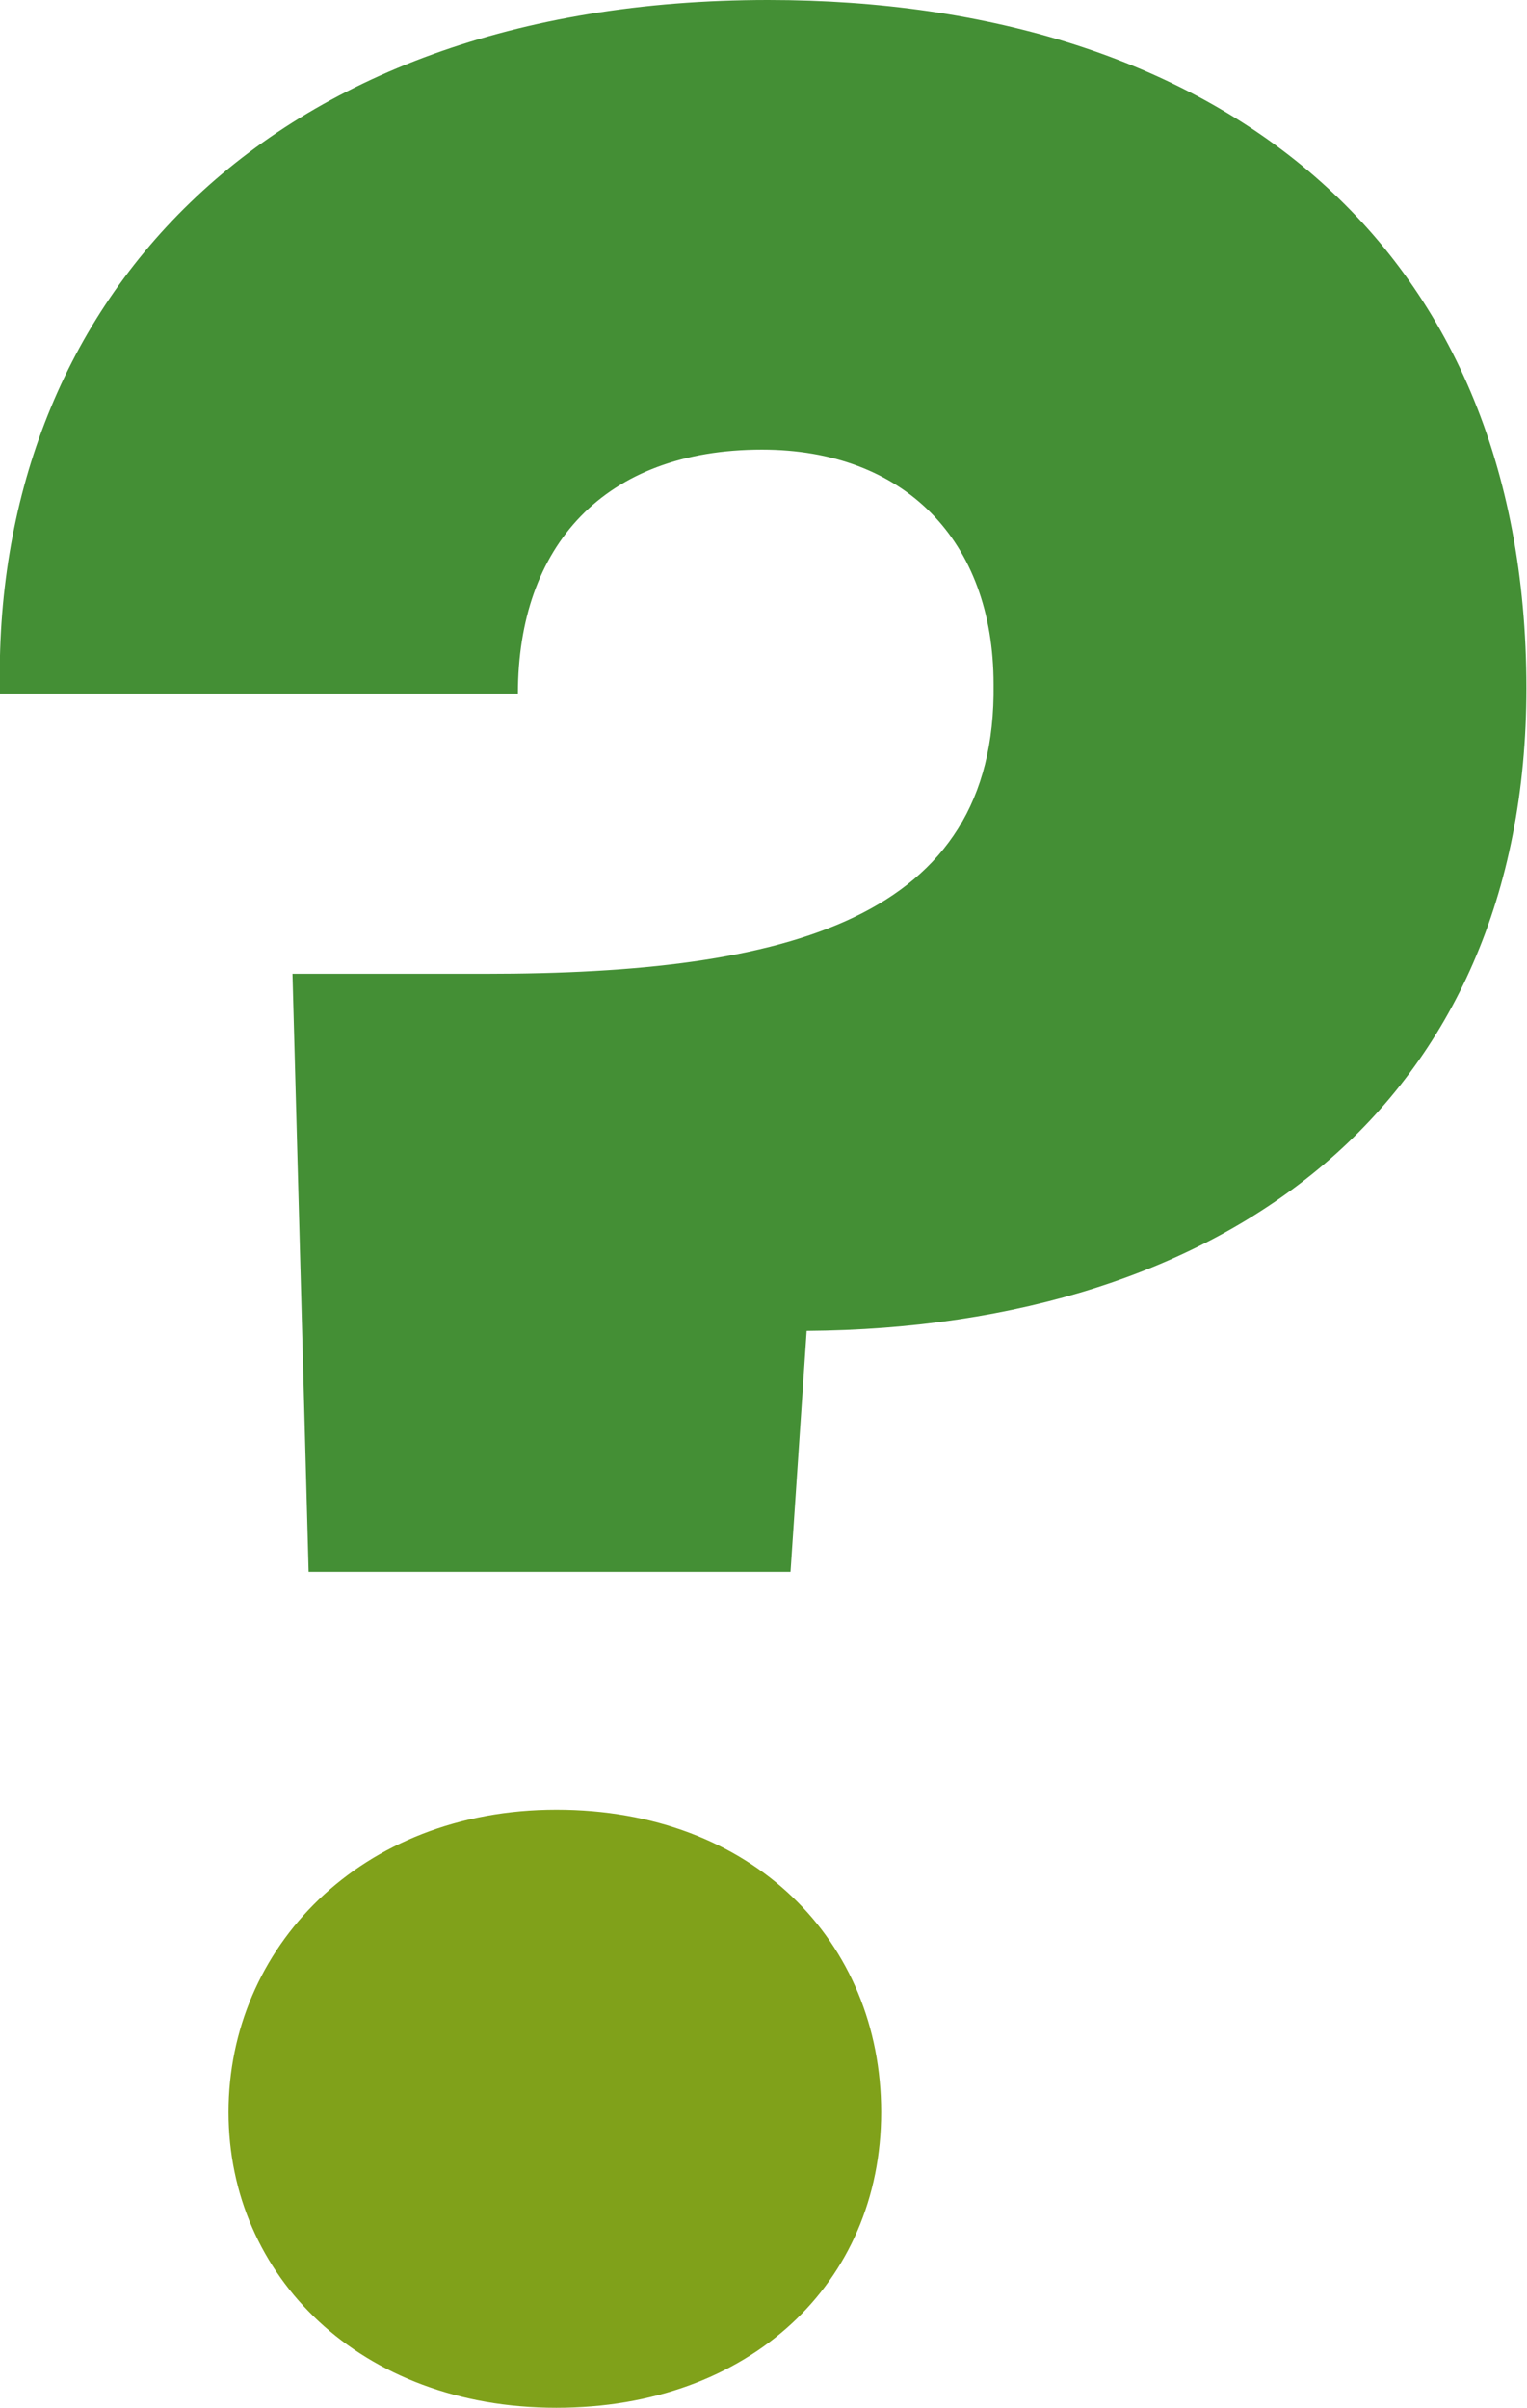
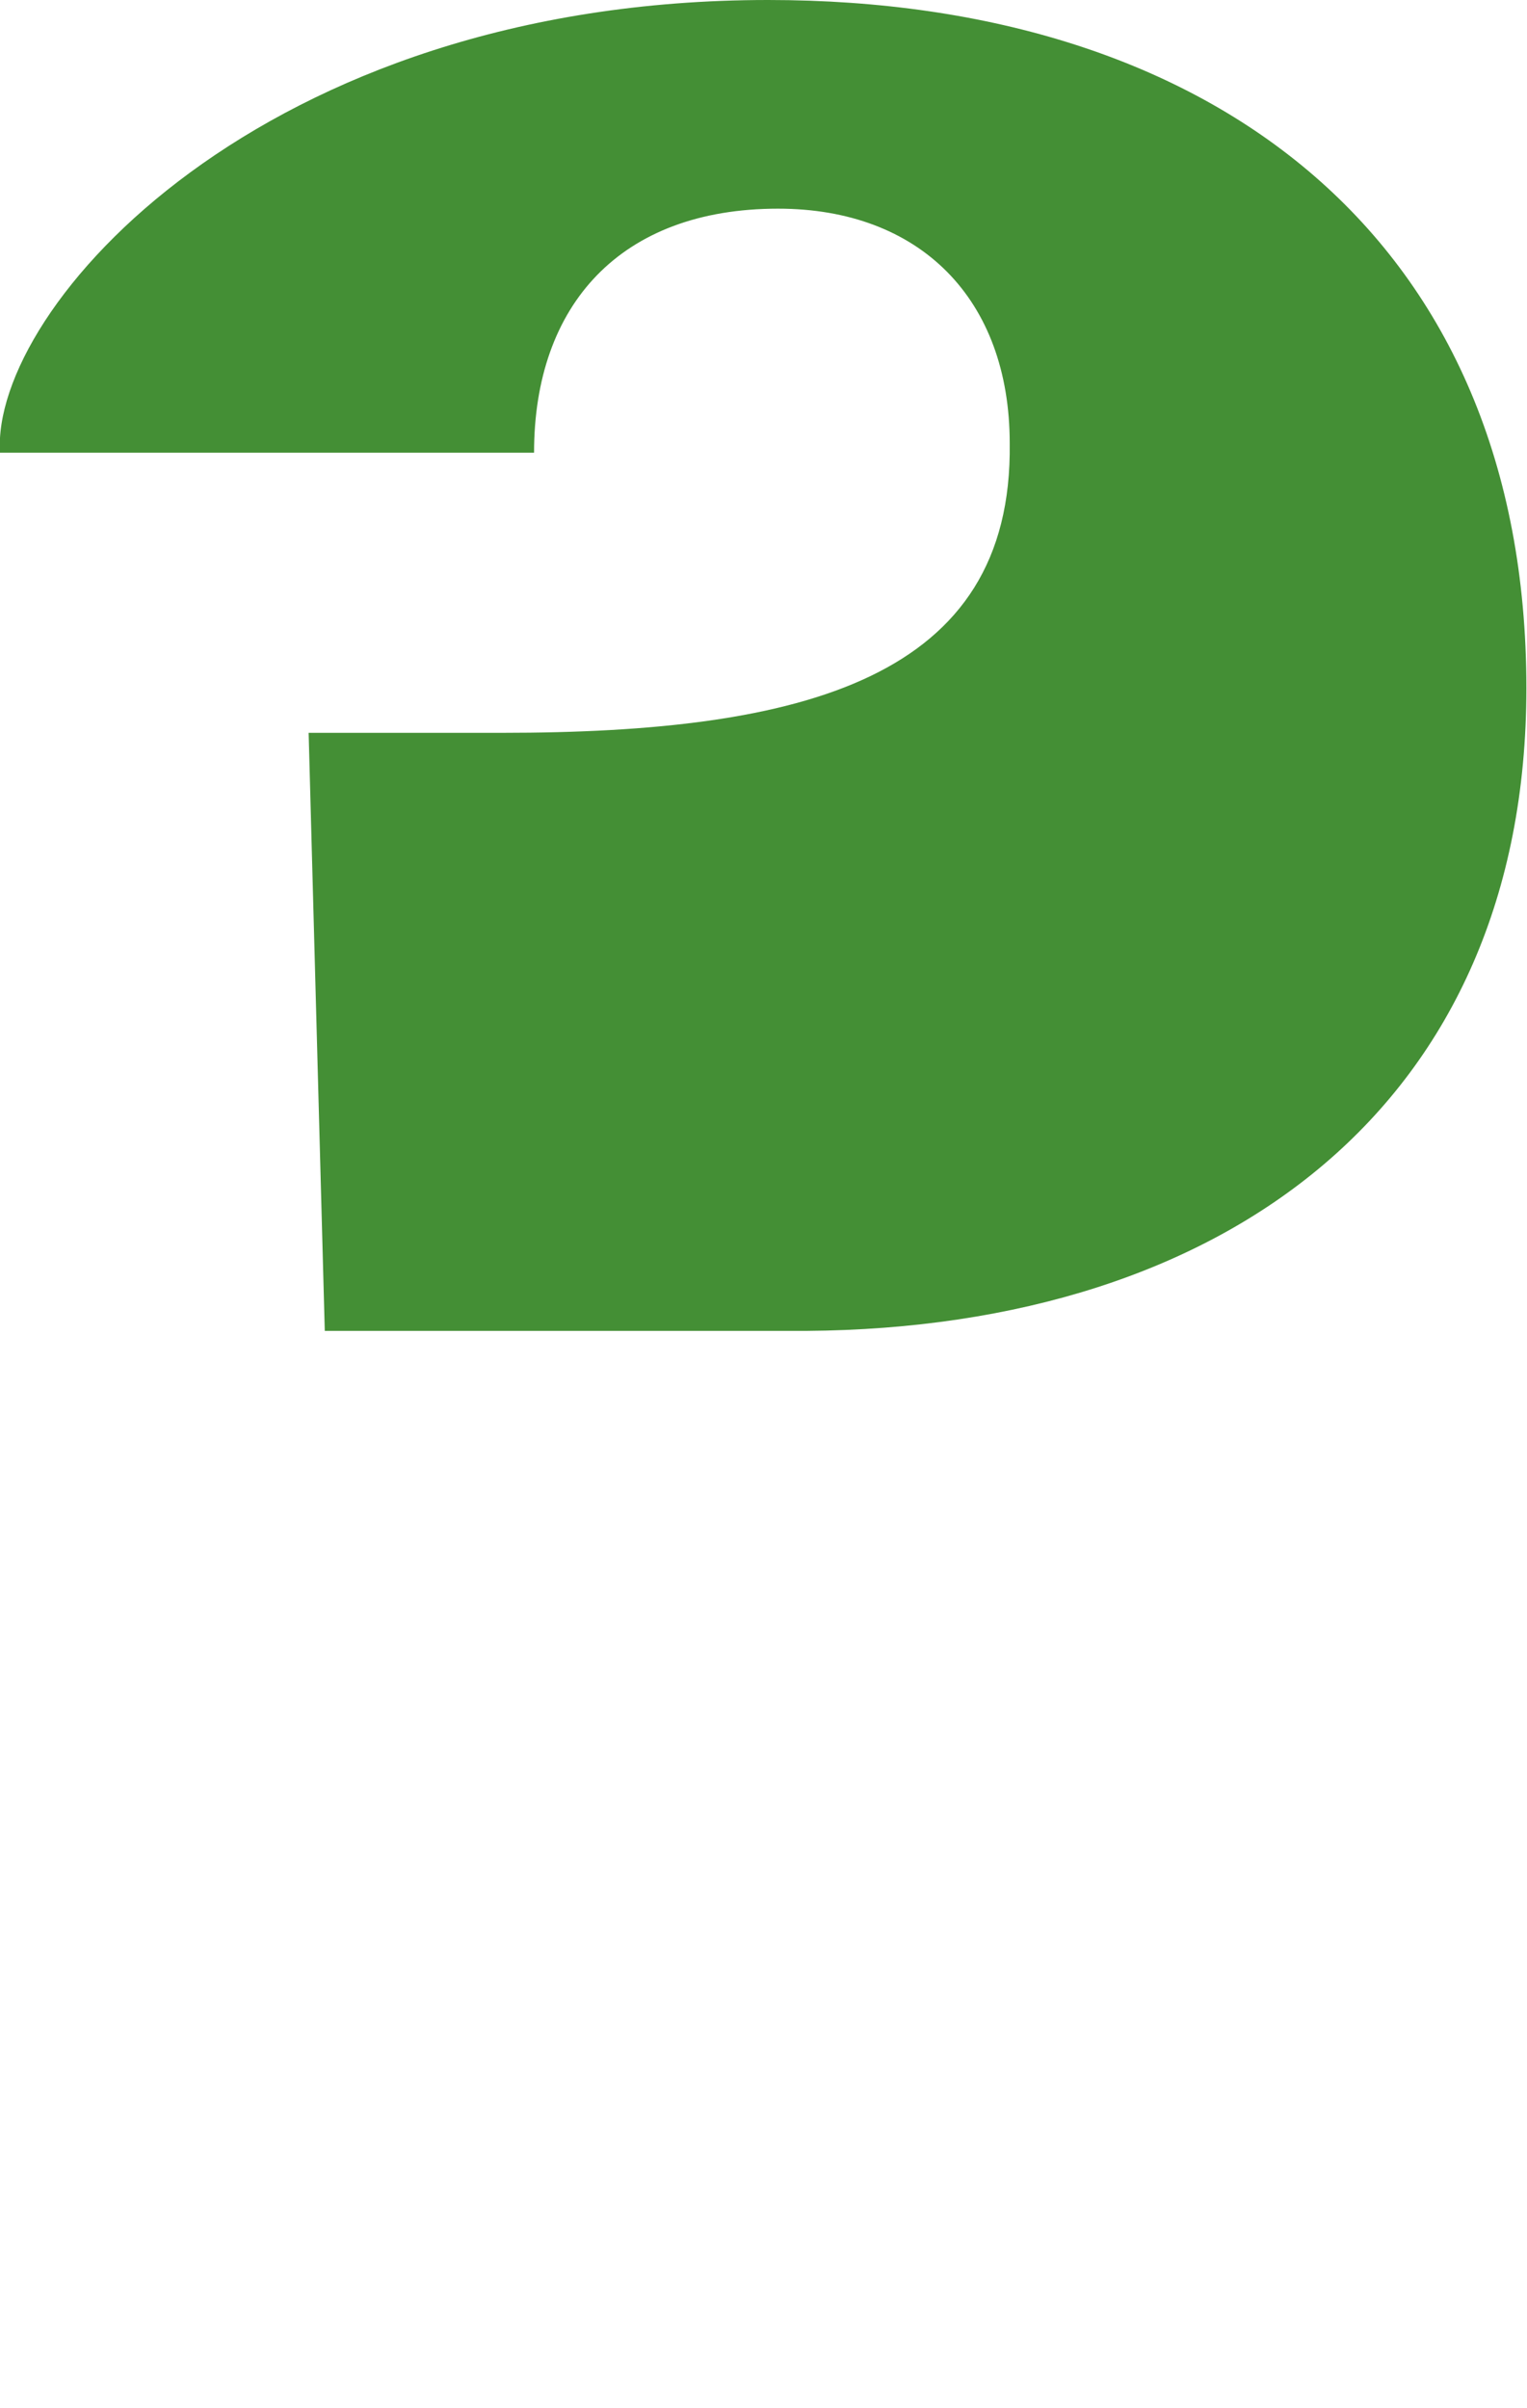
<svg xmlns="http://www.w3.org/2000/svg" id="_レイヤー_2" viewBox="0 0 24.59 38.77">
  <defs>
    <style>.cls-1{fill:#80a11a;}.cls-1,.cls-2{stroke-width:0px;}.cls-2{fill:#448f35;}</style>
  </defs>
  <g id="_レイヤー_2-2">
-     <path class="cls-2" d="m12.37,0c7.19,0,12.21,3.88,12.21,11.08,0,6.68-4.81,10.3-11.59,10.35l-.26,3.88h-7.76l-.26-9.63h3.11c4.87,0,8.23-.88,8.18-4.66,0-2.33-1.45-3.78-3.73-3.78-2.54,0-3.93,1.55-3.93,3.93H0C-.15,4.97,4.2,0,12.37,0Z" />
-     <path class="cls-1" d="m8.96,38.77c-3.16,0-5.28-2.12-5.28-4.76s2.12-4.87,5.28-4.87,5.23,2.12,5.23,4.87-2.12,4.76-5.23,4.76Z" />
+     <path class="cls-2" d="m12.37,0c7.19,0,12.21,3.88,12.21,11.08,0,6.68-4.81,10.3-11.59,10.35h-7.76l-.26-9.63h3.11c4.87,0,8.23-.88,8.18-4.66,0-2.33-1.45-3.78-3.73-3.78-2.54,0-3.93,1.55-3.93,3.93H0C-.15,4.97,4.2,0,12.37,0Z" />
  </g>
</svg>